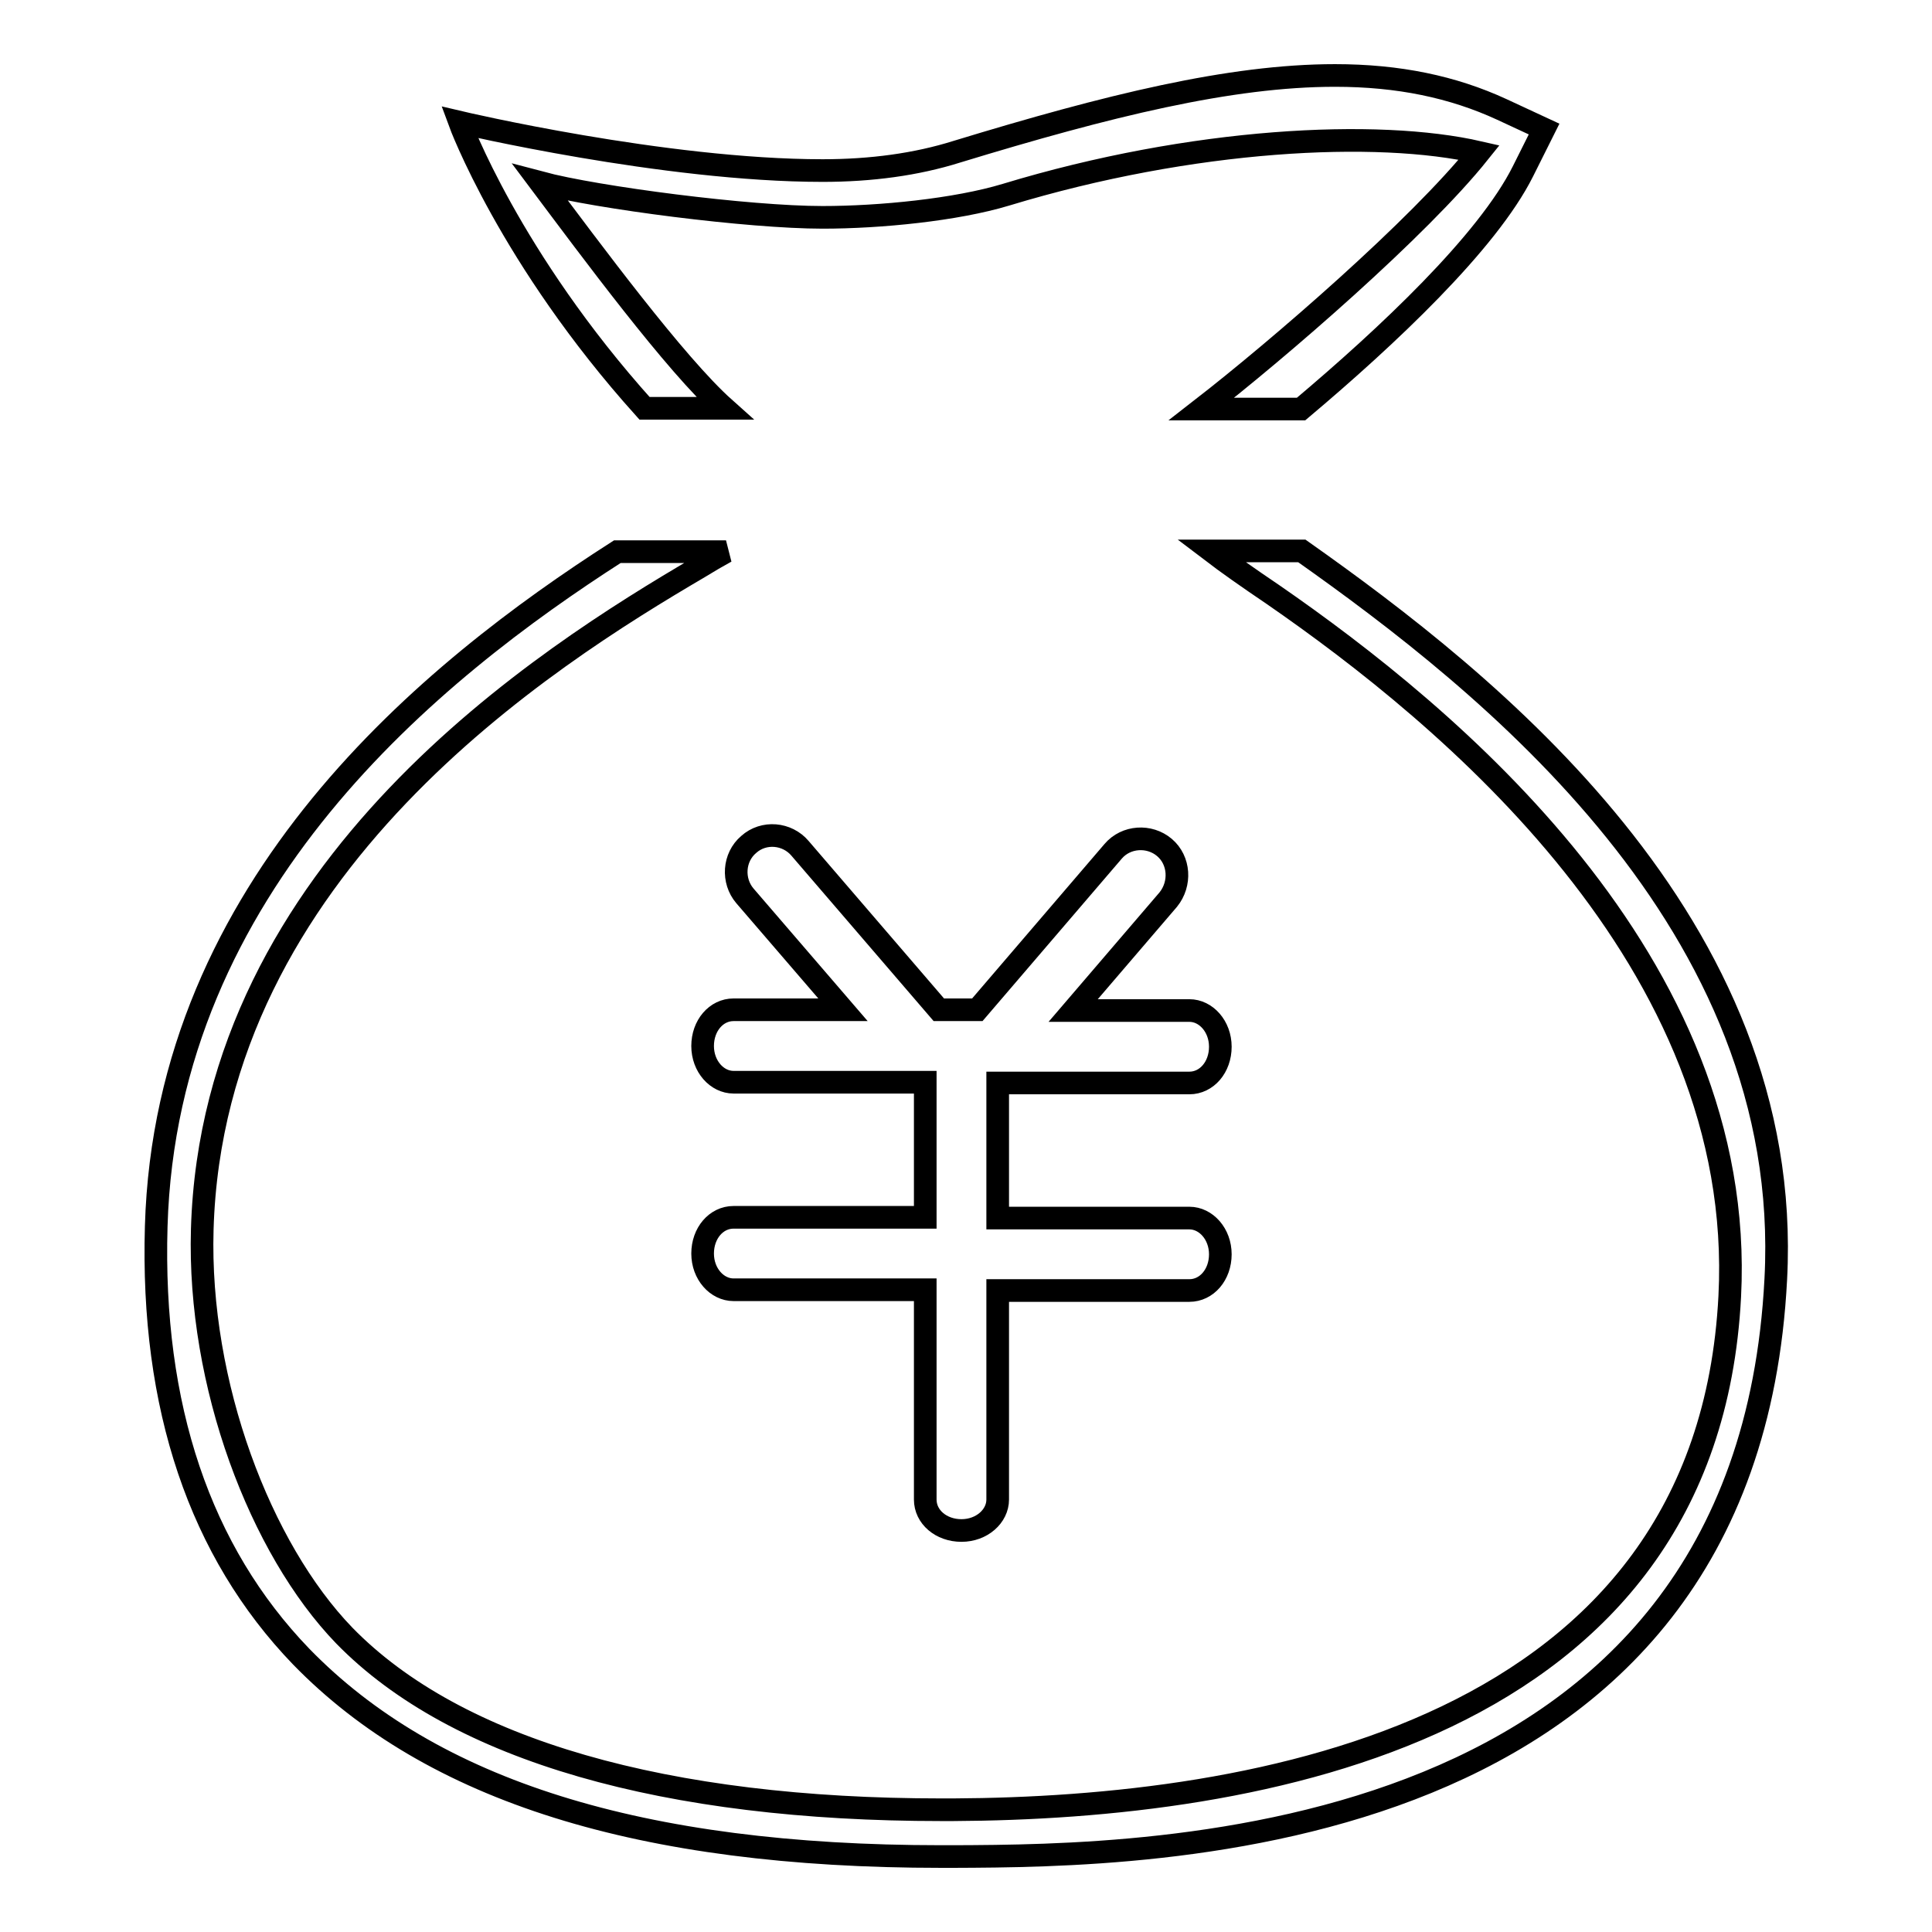
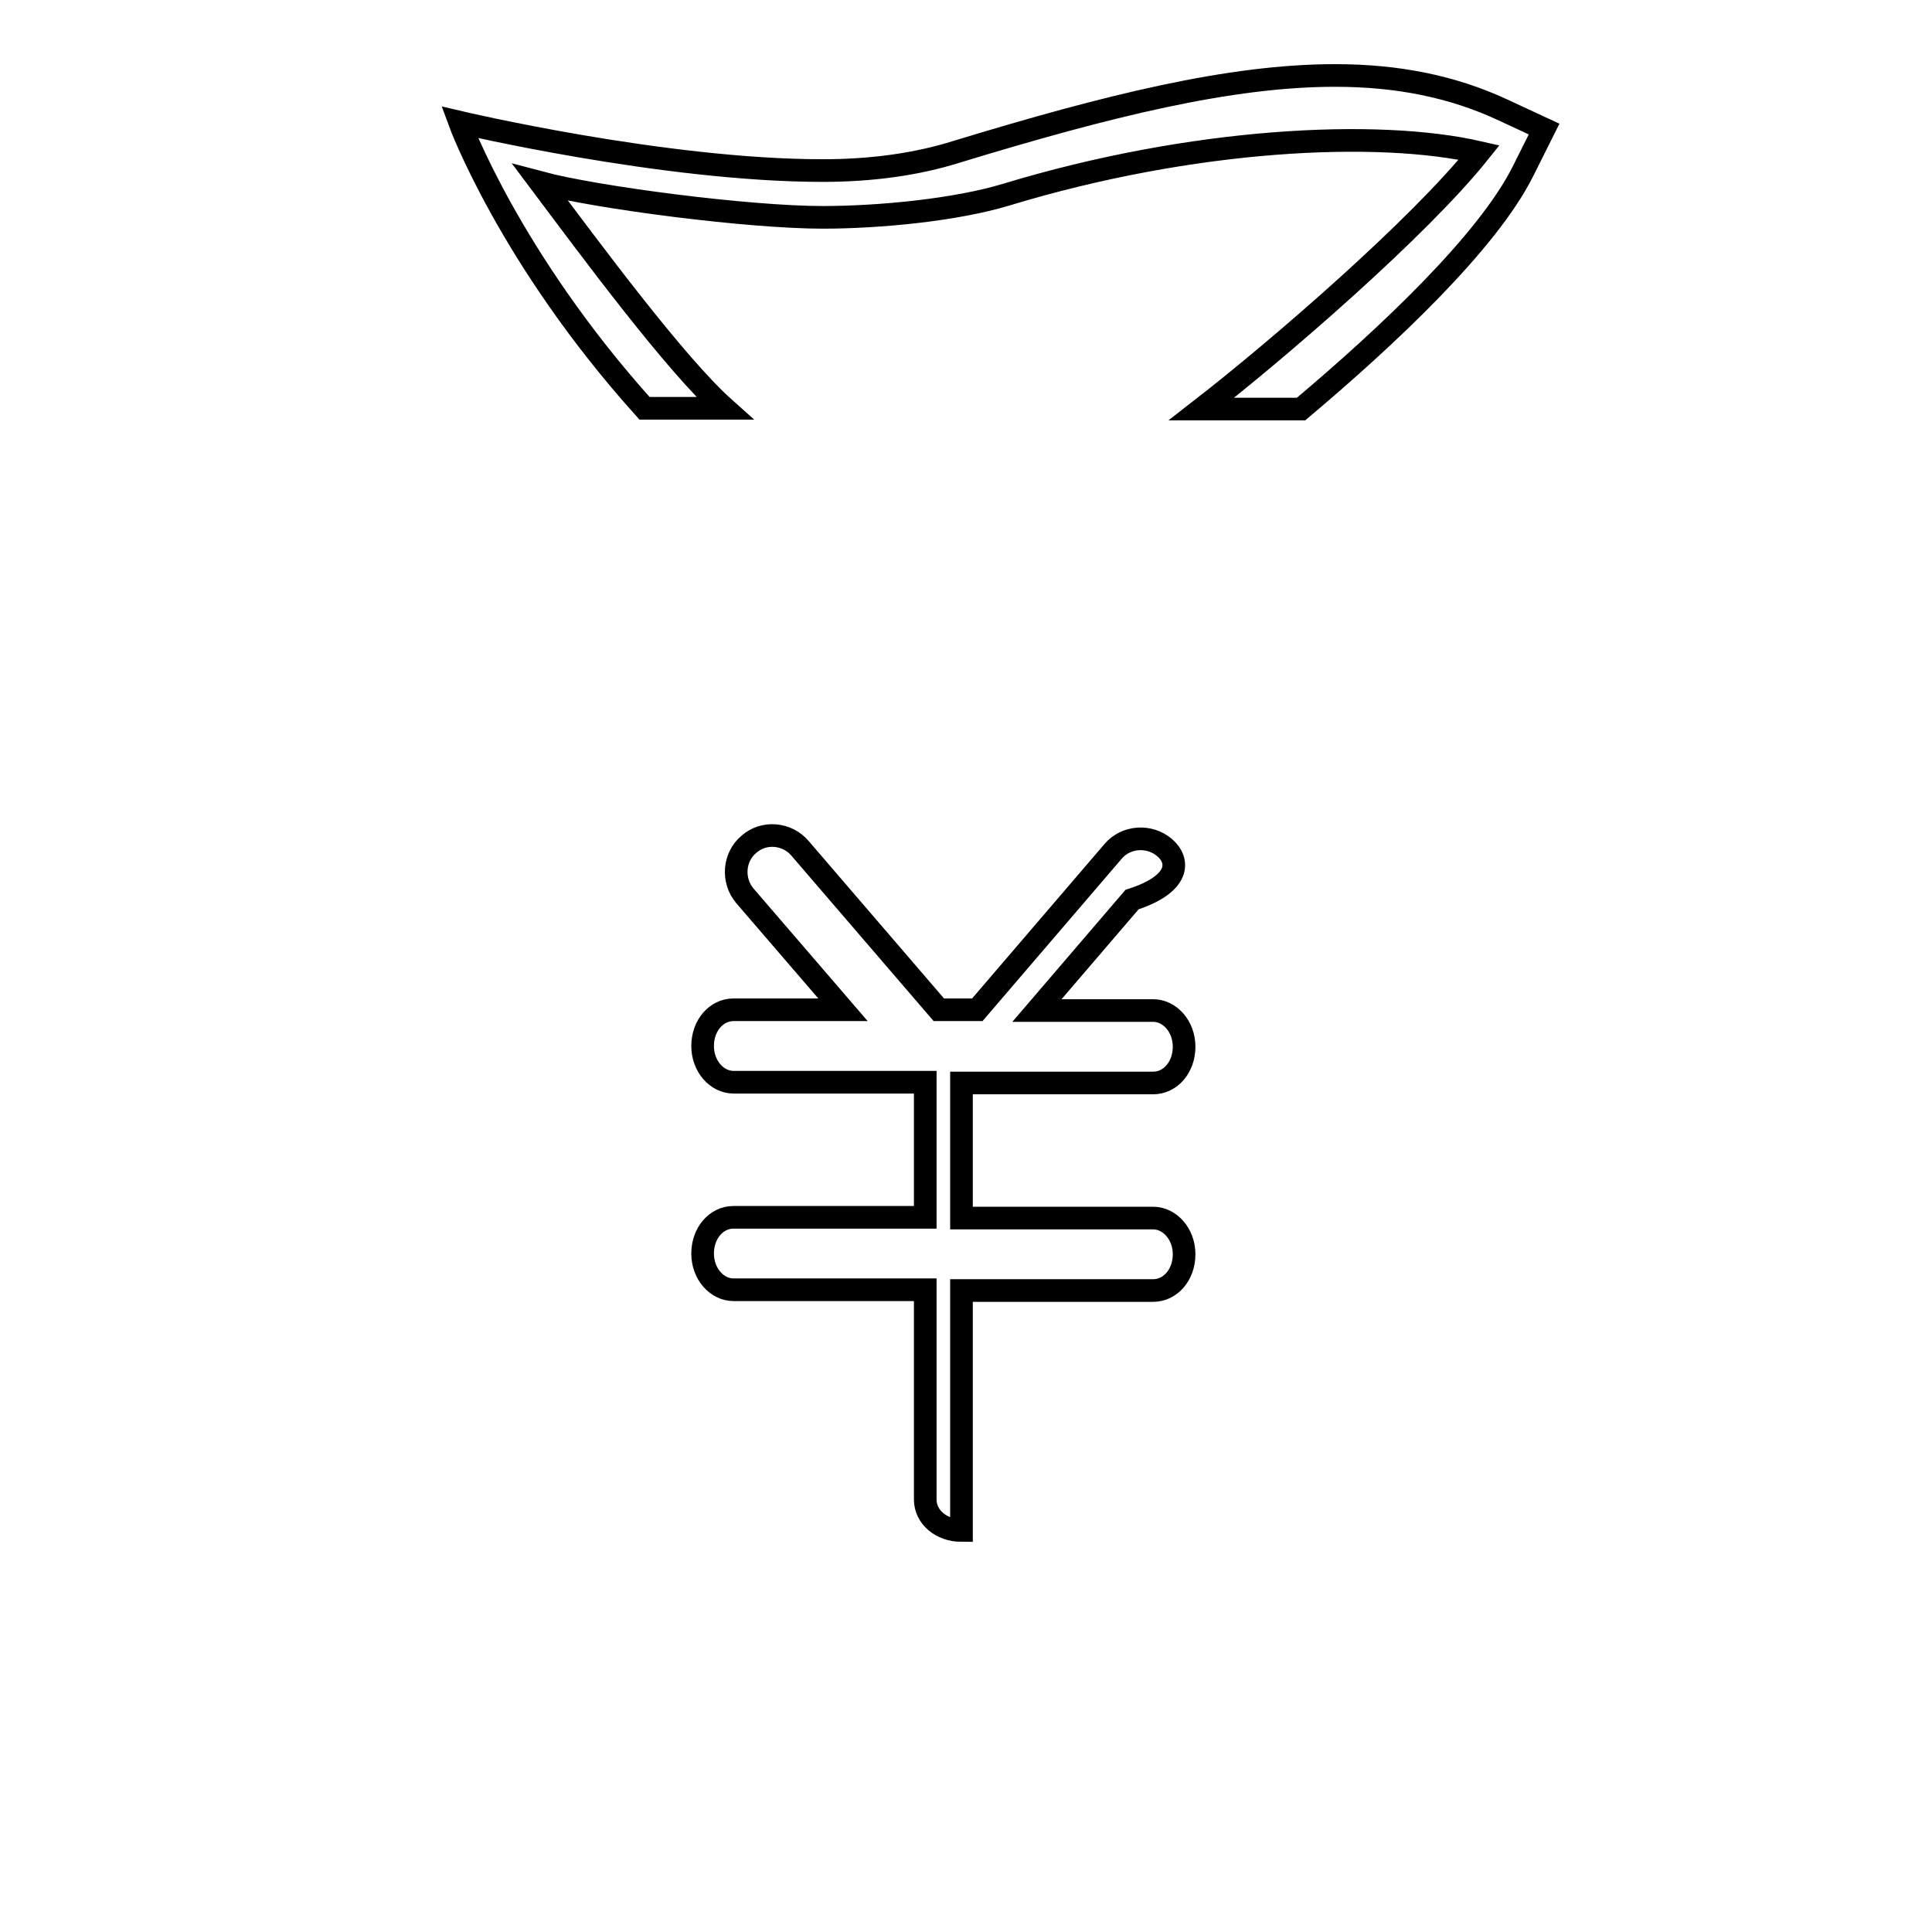
<svg xmlns="http://www.w3.org/2000/svg" version="1.1" x="0px" y="0px" viewBox="0 0 256 256" enable-background="new 0 0 256 256" xml:space="preserve">
  <g>
    <g>
-       <path stroke-width="3" fill-opacity="0" stroke="#000000" d="M154.3,112.3c-2-1.7-5.1-1.5-6.8,0.5l-18,21h-5.1L106,112.4c-1.7-2-4.8-2.3-6.8-0.5c-2,1.7-2.2,4.8-0.5,6.8l13,15.1H97.2c-2.3,0-4.1,2.1-4.1,4.8c0,2.7,1.9,4.8,4.1,4.8h25.4v17.9H97.2c-2.3,0-4.1,2.1-4.1,4.8c0,2.7,1.9,4.8,4.1,4.8h25.4v27.8c0,2.3,2.1,4.1,4.8,4.1c2.7,0,4.8-1.9,4.8-4.1V171h25.4c2.3,0,4.1-2.1,4.1-4.8c0-2.7-1.9-4.8-4.1-4.8h-25.4v-17.9h25.4c2.3,0,4.1-2.1,4.1-4.8c0-2.7-1.9-4.8-4.1-4.8h-15.4l12.6-14.7C156.5,117.1,156.3,114,154.3,112.3L154.3,112.3z" />
+       <path stroke-width="3" fill-opacity="0" stroke="#000000" d="M154.3,112.3c-2-1.7-5.1-1.5-6.8,0.5l-18,21h-5.1L106,112.4c-1.7-2-4.8-2.3-6.8-0.5c-2,1.7-2.2,4.8-0.5,6.8l13,15.1H97.2c-2.3,0-4.1,2.1-4.1,4.8c0,2.7,1.9,4.8,4.1,4.8h25.4v17.9H97.2c-2.3,0-4.1,2.1-4.1,4.8c0,2.7,1.9,4.8,4.1,4.8h25.4v27.8c0,2.3,2.1,4.1,4.8,4.1V171h25.4c2.3,0,4.1-2.1,4.1-4.8c0-2.7-1.9-4.8-4.1-4.8h-25.4v-17.9h25.4c2.3,0,4.1-2.1,4.1-4.8c0-2.7-1.9-4.8-4.1-4.8h-15.4l12.6-14.7C156.5,117.1,156.3,114,154.3,112.3L154.3,112.3z" />
      <path stroke-width="3" fill-opacity="0" stroke="#000000" d="M96,54.1c-6.5-5.8-17.8-21.1-24.4-29.9c7.5,2,27.6,4.6,37.4,4.6c7.6,0,17.7-1,24.3-3c24.7-7.5,49.2-8.7,62.7-5.6c-8,10-26.5,26-36.8,34h13.2c11.4-9.6,24.7-22.1,29.4-31.5l2.8-5.6l-5.6-2.6c-6.5-3-13.7-4.5-22.1-4.5c-13.9,0-30.1,4-50.1,10.1c-5.4,1.7-11.4,2.5-17.8,2.5c-21,0-48.1-6.4-48.1-6.4s6.6,18,24.5,37.9H96L96,54.1z" />
-       <path stroke-width="3" fill-opacity="0" stroke="#000000" d="M172.5,73h-12c2.1,1.6,4.8,3.5,8.2,5.8c23,15.9,62.8,48.5,60.5,93c-3,57.9-62.7,67.8-102.9,68h-1.6c-36.3,0-64.2-7.8-79.1-23.1c-11.1-11.5-19.4-33.3-18.8-53.8c1.4-48.1,45.7-75.9,65.8-87.7c1.3-0.8,2.5-1.5,3.6-2.1H81.8C57.3,88.8,22,117.2,20.7,162.5c-0.7,23.9,5.8,43.1,19.2,57c17.3,17.8,45,26.5,84.8,26.5h1.7c26-0.1,105-0.6,108.9-76.5C237.8,122.3,197,90.3,172.5,73L172.5,73z" />
    </g>
  </g>
</svg>